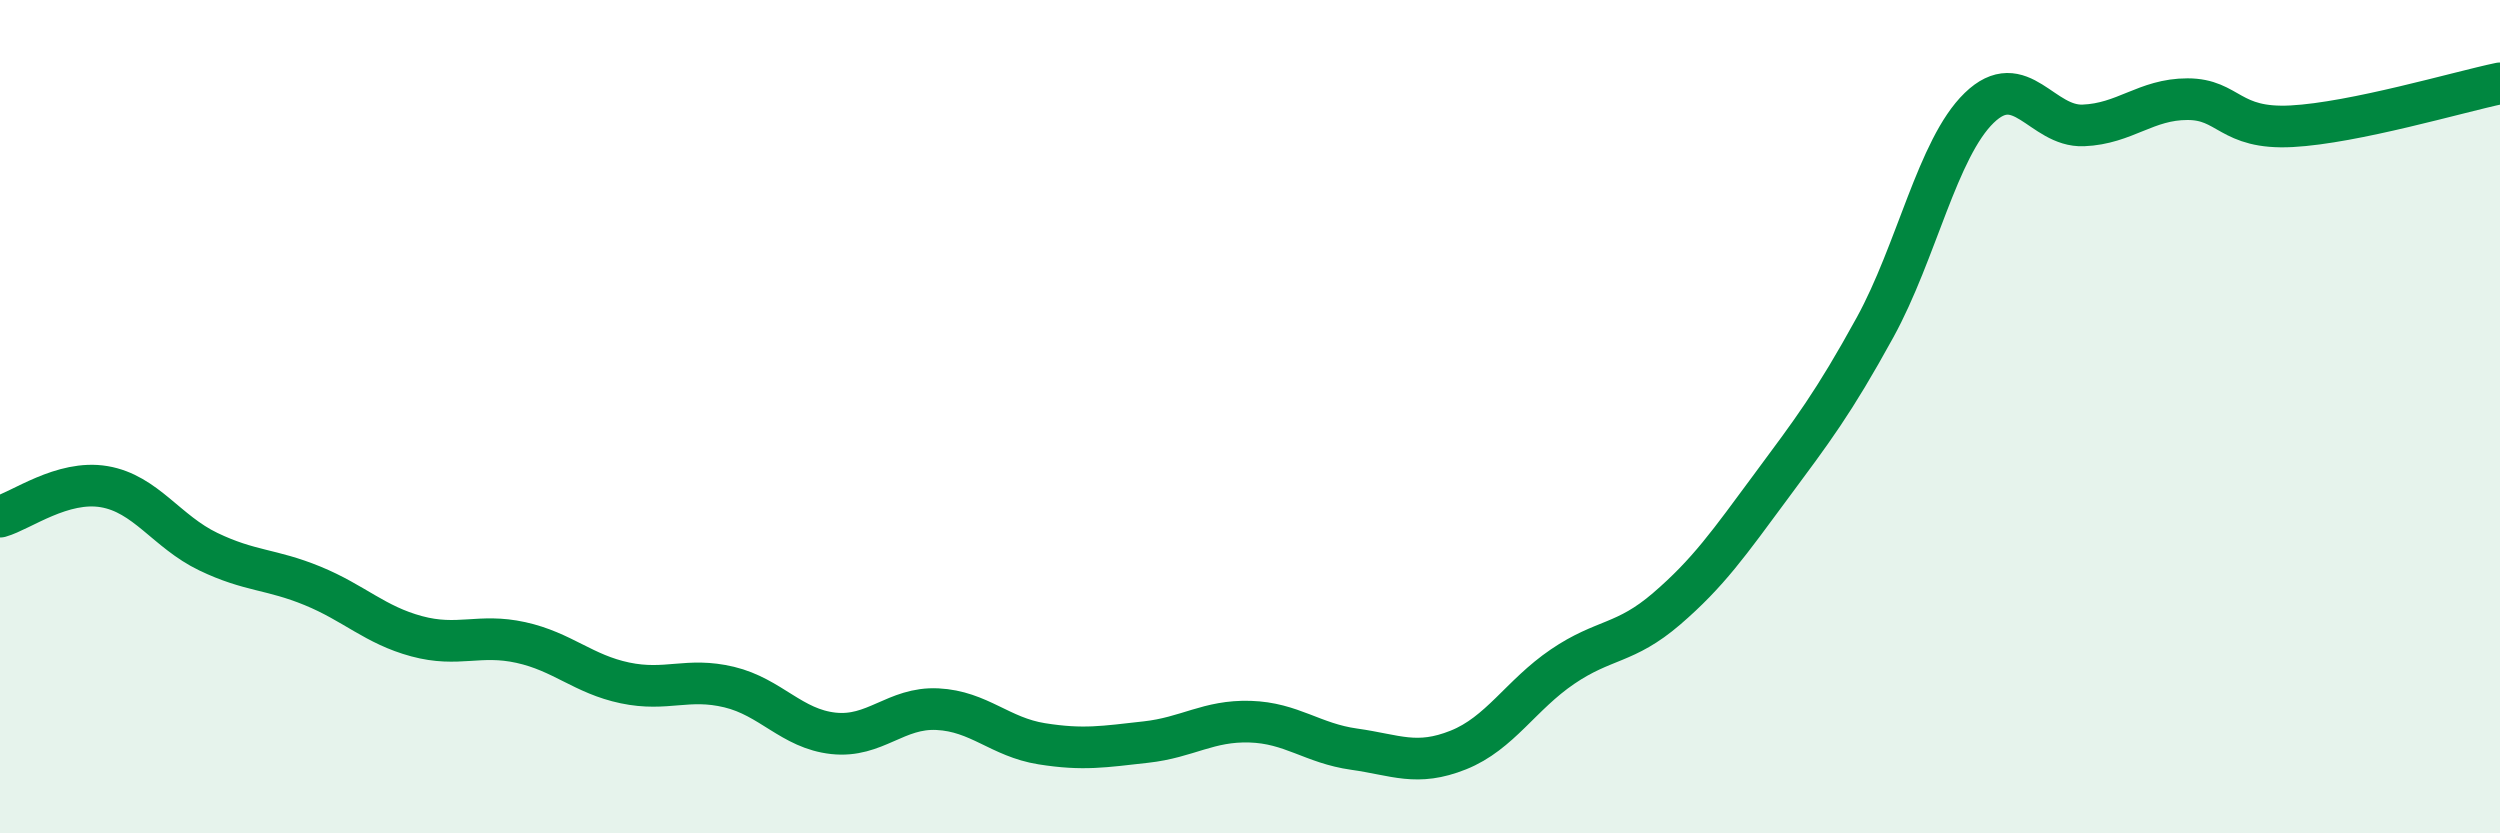
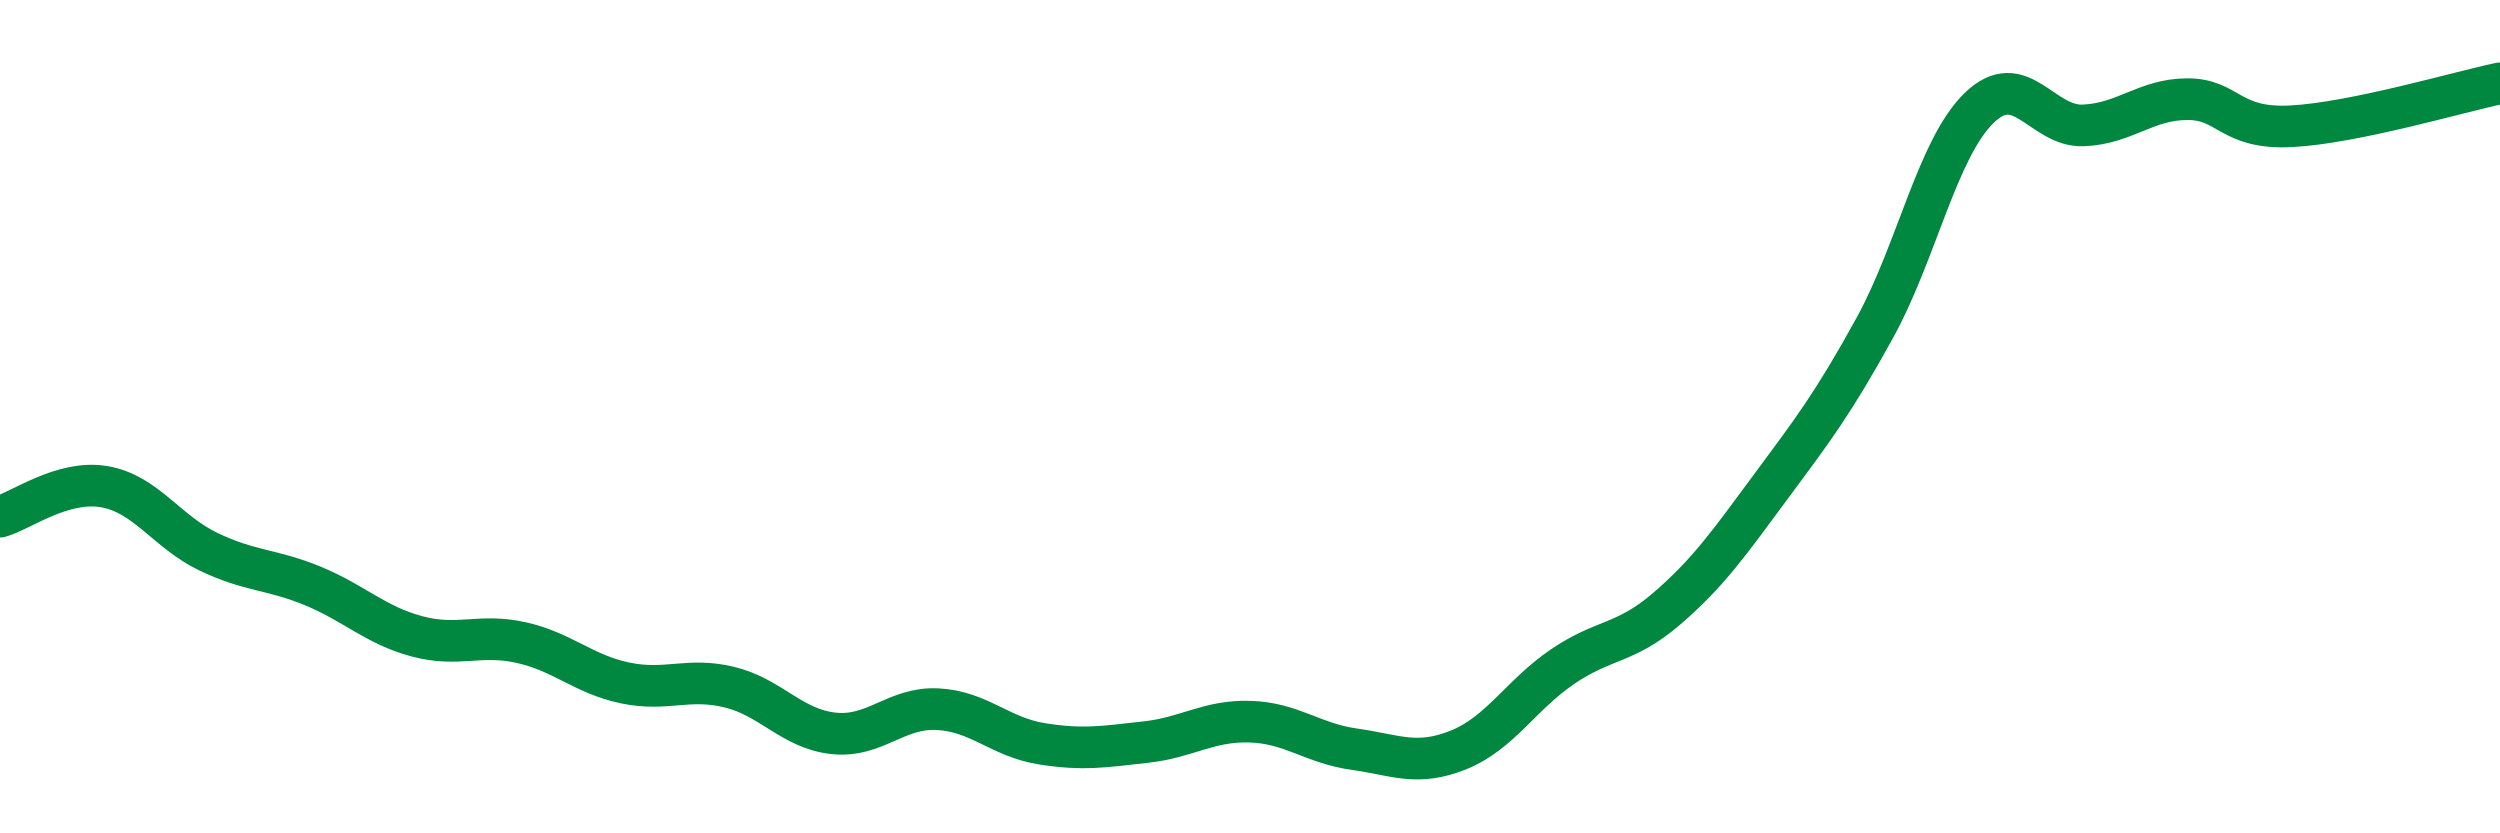
<svg xmlns="http://www.w3.org/2000/svg" width="60" height="20" viewBox="0 0 60 20">
-   <path d="M 0,12.4 C 0.5,12.26 1.5,11.51 2.5,11.68 C 3.5,11.85 4,12.76 5,13.24 C 6,13.72 6.5,13.65 7.5,14.06 C 8.5,14.47 9,15 10,15.27 C 11,15.54 11.5,15.2 12.5,15.42 C 13.5,15.64 14,16.18 15,16.39 C 16,16.6 16.5,16.25 17.5,16.49 C 18.5,16.73 19,17.49 20,17.6 C 21,17.71 21.5,16.97 22.5,17.02 C 23.5,17.07 24,17.69 25,17.85 C 26,18.01 26.5,17.92 27.5,17.81 C 28.5,17.7 29,17.29 30,17.32 C 31,17.35 31.5,17.84 32.5,17.98 C 33.5,18.12 34,18.4 35,18 C 36,17.6 36.5,16.68 37.5,16 C 38.5,15.32 39,15.47 40,14.61 C 41,13.75 41.5,13.03 42.5,11.68 C 43.5,10.33 44,9.68 45,7.86 C 46,6.04 46.5,3.56 47.5,2.59 C 48.5,1.62 49,3.05 50,3.01 C 51,2.97 51.5,2.38 52.5,2.38 C 53.5,2.38 53.5,3.11 55,3.03 C 56.5,2.95 59,2.21 60,2L60 20L0 20Z" fill="#008740" opacity="0.1" stroke-linecap="round" stroke-linejoin="round" />
  <path d="M 0,12.4 C 0.5,12.26 1.5,11.51 2.5,11.68 C 3.5,11.85 4,12.76 5,13.24 C 6,13.72 6.5,13.65 7.5,14.06 C 8.5,14.47 9,15 10,15.27 C 11,15.54 11.5,15.2 12.5,15.42 C 13.5,15.64 14,16.18 15,16.39 C 16,16.6 16.5,16.25 17.5,16.49 C 18.5,16.73 19,17.49 20,17.6 C 21,17.71 21.5,16.97 22.5,17.02 C 23.5,17.07 24,17.69 25,17.85 C 26,18.01 26.5,17.92 27.5,17.81 C 28.5,17.7 29,17.29 30,17.32 C 31,17.35 31.5,17.84 32.5,17.98 C 33.5,18.12 34,18.4 35,18 C 36,17.6 36.5,16.68 37.5,16 C 38.5,15.32 39,15.47 40,14.61 C 41,13.75 41.5,13.03 42.5,11.68 C 43.5,10.33 44,9.68 45,7.86 C 46,6.04 46.5,3.56 47.5,2.59 C 48.5,1.62 49,3.05 50,3.01 C 51,2.97 51.5,2.38 52.5,2.38 C 53.5,2.38 53.5,3.11 55,3.03 C 56.5,2.95 59,2.21 60,2" stroke="#008740" stroke-width="1" fill="none" stroke-linecap="round" stroke-linejoin="round" />
</svg>